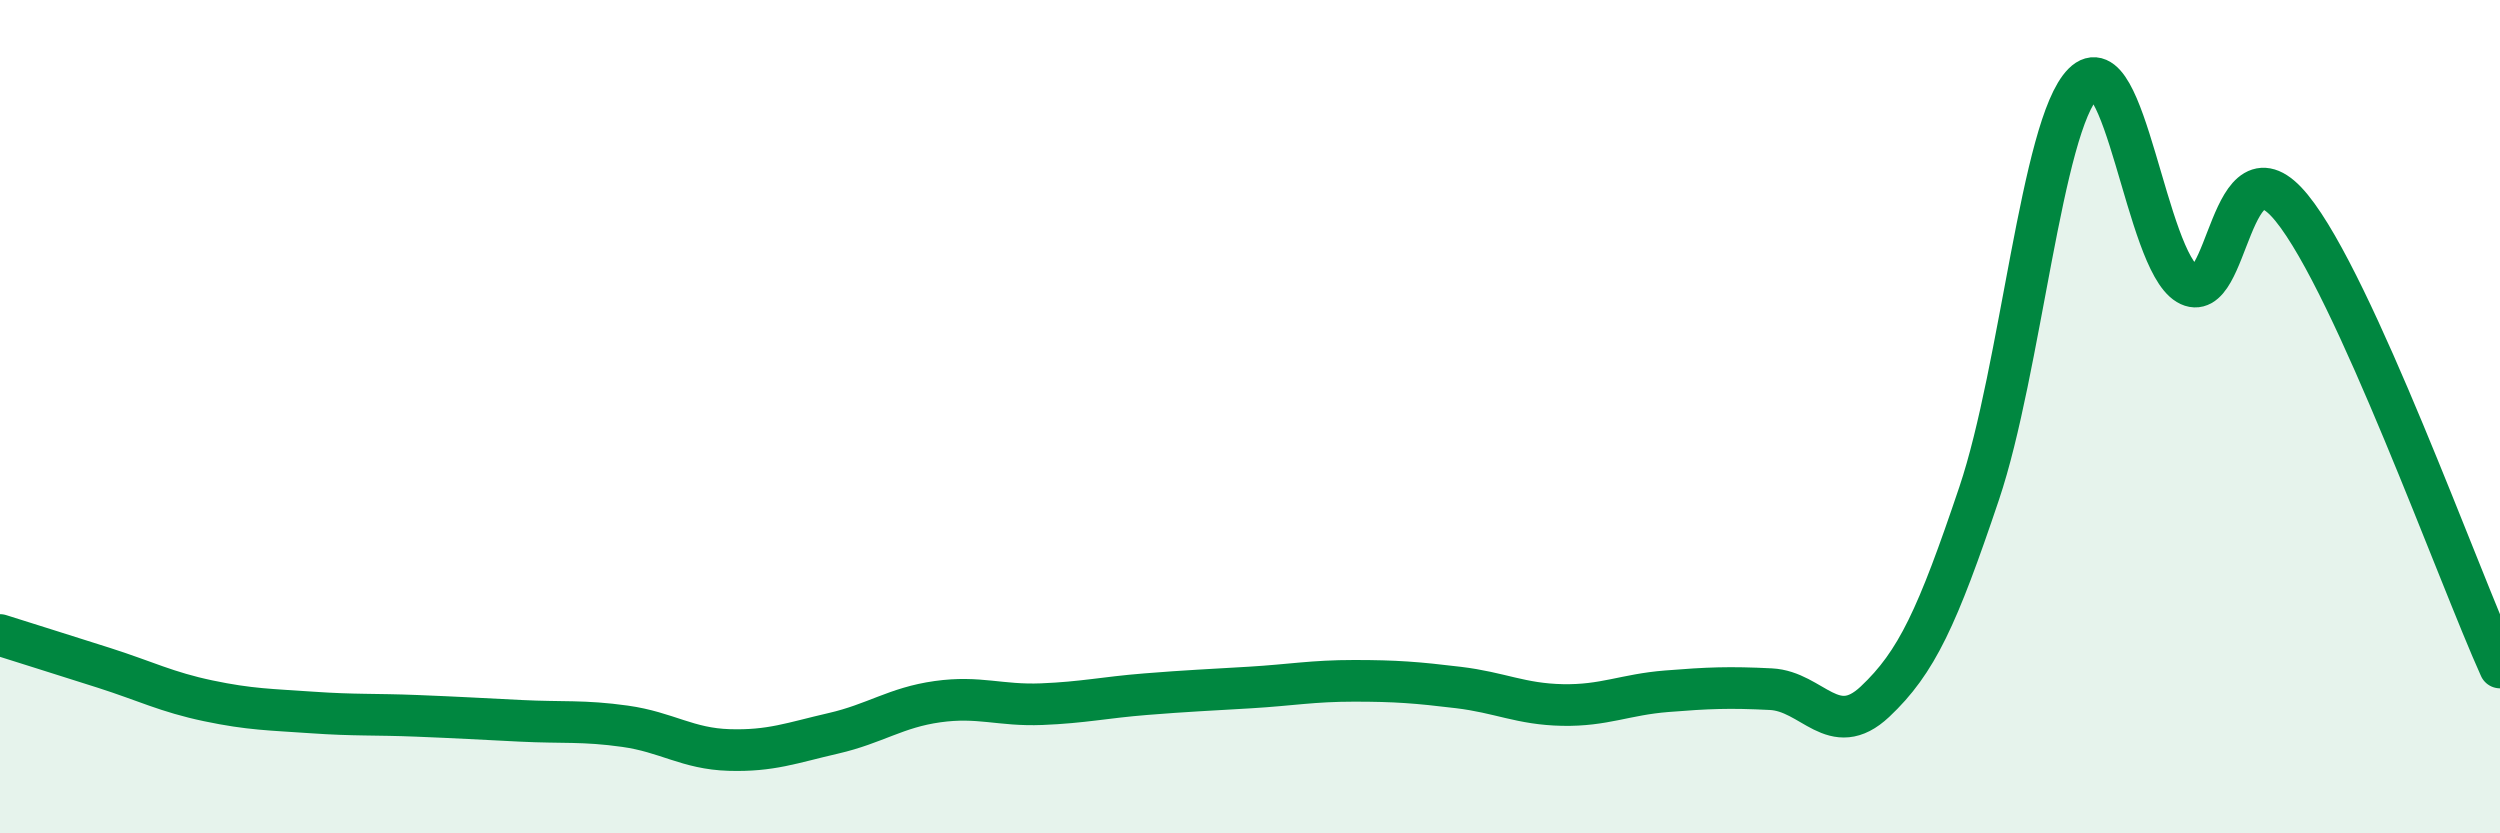
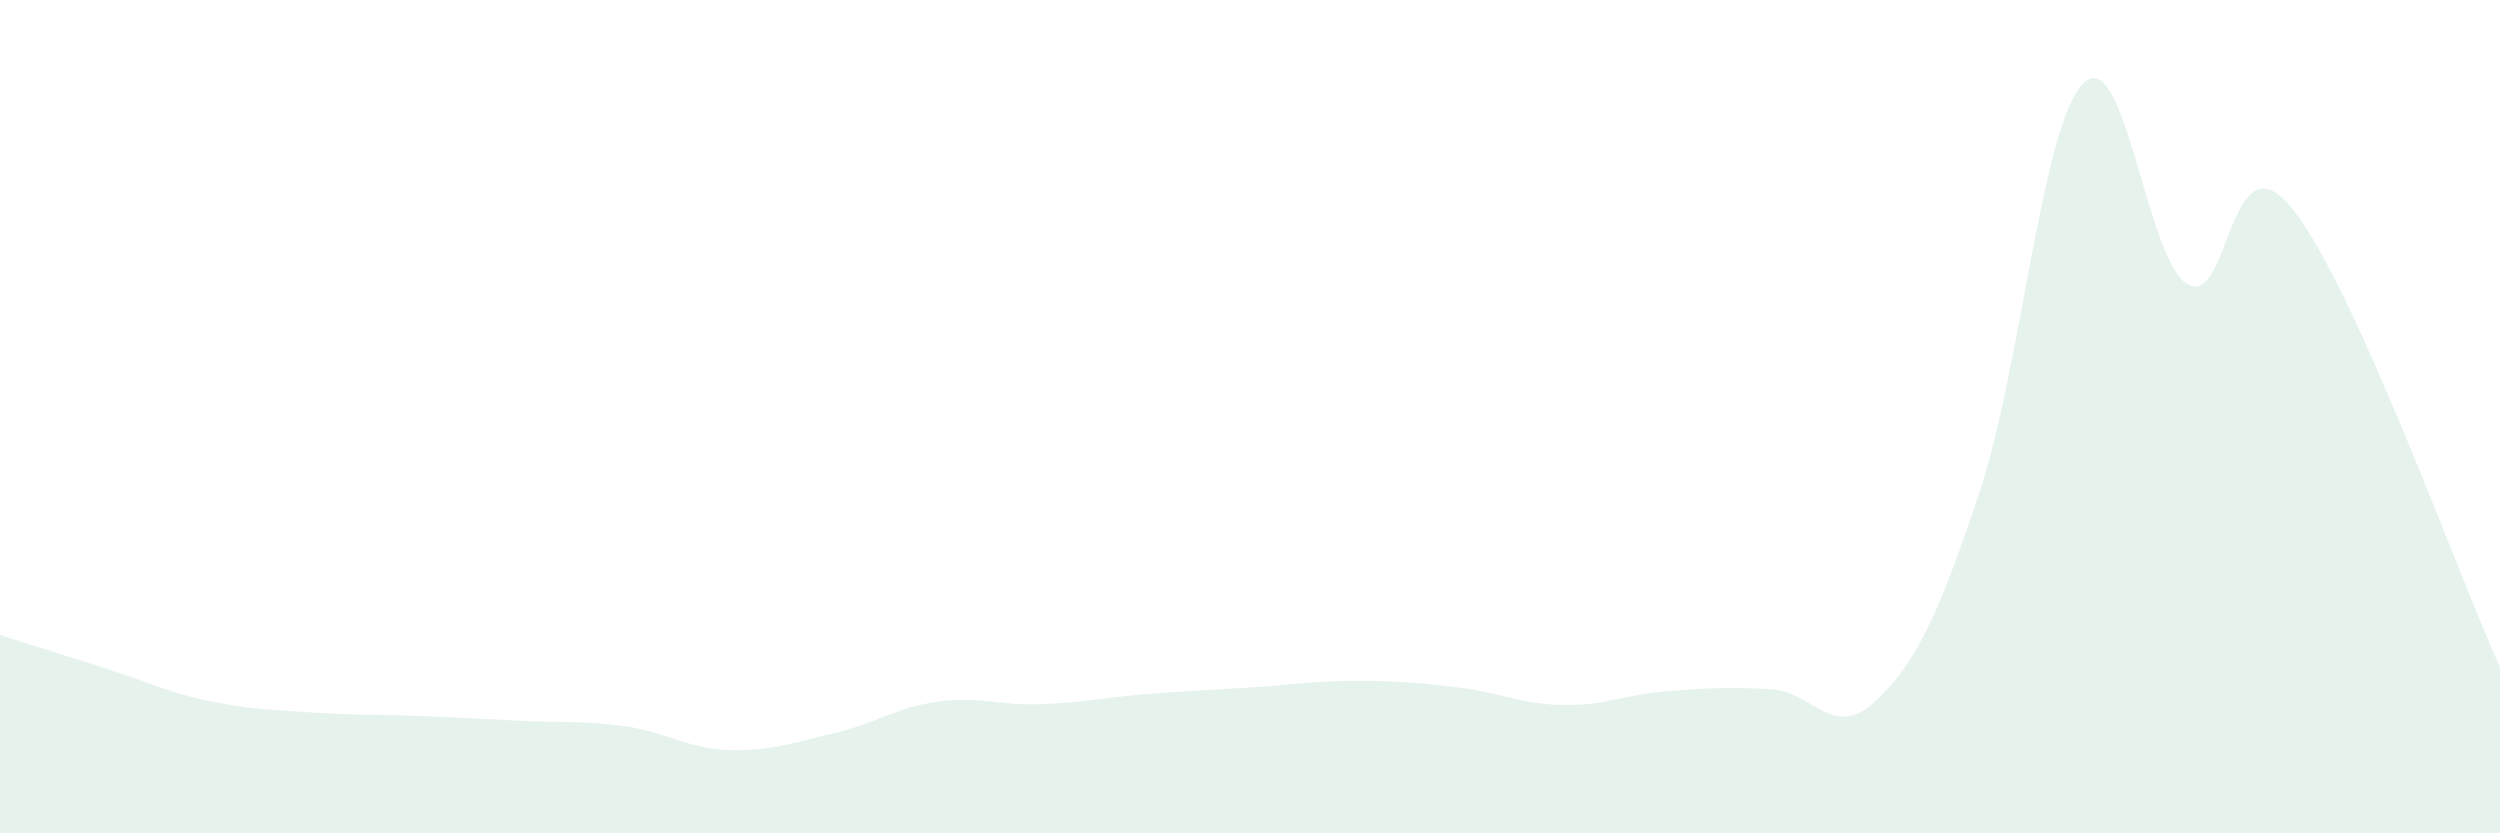
<svg xmlns="http://www.w3.org/2000/svg" width="60" height="20" viewBox="0 0 60 20">
  <path d="M 0,15.24 C 0.5,15.4 1.5,15.71 2.5,16.03 C 3.5,16.35 4,16.61 5,16.82 C 6,17.03 6.5,17.03 7.5,17.1 C 8.5,17.17 9,17.14 10,17.18 C 11,17.22 11.5,17.25 12.5,17.3 C 13.5,17.35 14,17.29 15,17.43 C 16,17.57 16.5,17.97 17.5,18 C 18.5,18.03 19,17.83 20,17.6 C 21,17.37 21.5,16.98 22.5,16.84 C 23.5,16.7 24,16.94 25,16.9 C 26,16.86 26.5,16.74 27.5,16.66 C 28.5,16.58 29,16.56 30,16.5 C 31,16.44 31.5,16.34 32.5,16.34 C 33.5,16.34 34,16.38 35,16.5 C 36,16.62 36.5,16.9 37.5,16.92 C 38.5,16.94 39,16.67 40,16.59 C 41,16.51 41.5,16.49 42.5,16.54 C 43.5,16.59 44,17.78 45,16.84 C 46,15.9 46.5,14.81 47.5,11.84 C 48.5,8.87 49,3 50,2 C 51,1 51.5,6.22 52.5,6.82 C 53.5,7.42 53.5,3.15 55,4.99 C 56.5,6.83 59,13.81 60,16.02L60 20L0 20Z" fill="#008740" opacity="0.1" stroke-linecap="round" stroke-linejoin="round" />
-   <path d="M 0,15.24 C 0.5,15.4 1.5,15.71 2.5,16.03 C 3.5,16.35 4,16.61 5,16.82 C 6,17.03 6.5,17.03 7.5,17.1 C 8.5,17.17 9,17.14 10,17.18 C 11,17.22 11.5,17.25 12.5,17.3 C 13.5,17.35 14,17.29 15,17.43 C 16,17.57 16.5,17.97 17.5,18 C 18.5,18.03 19,17.83 20,17.6 C 21,17.37 21.5,16.98 22.5,16.84 C 23.5,16.7 24,16.94 25,16.9 C 26,16.86 26.5,16.74 27.5,16.66 C 28.5,16.58 29,16.56 30,16.5 C 31,16.44 31.5,16.34 32.5,16.34 C 33.5,16.34 34,16.38 35,16.5 C 36,16.62 36.5,16.9 37.5,16.92 C 38.5,16.94 39,16.67 40,16.59 C 41,16.51 41.5,16.49 42.5,16.54 C 43.5,16.59 44,17.78 45,16.84 C 46,15.9 46.5,14.81 47.5,11.84 C 48.5,8.87 49,3 50,2 C 51,1 51.5,6.22 52.5,6.82 C 53.5,7.42 53.5,3.15 55,4.99 C 56.5,6.83 59,13.81 60,16.02" stroke="#008740" stroke-width="1" fill="none" stroke-linecap="round" stroke-linejoin="round" />
</svg>